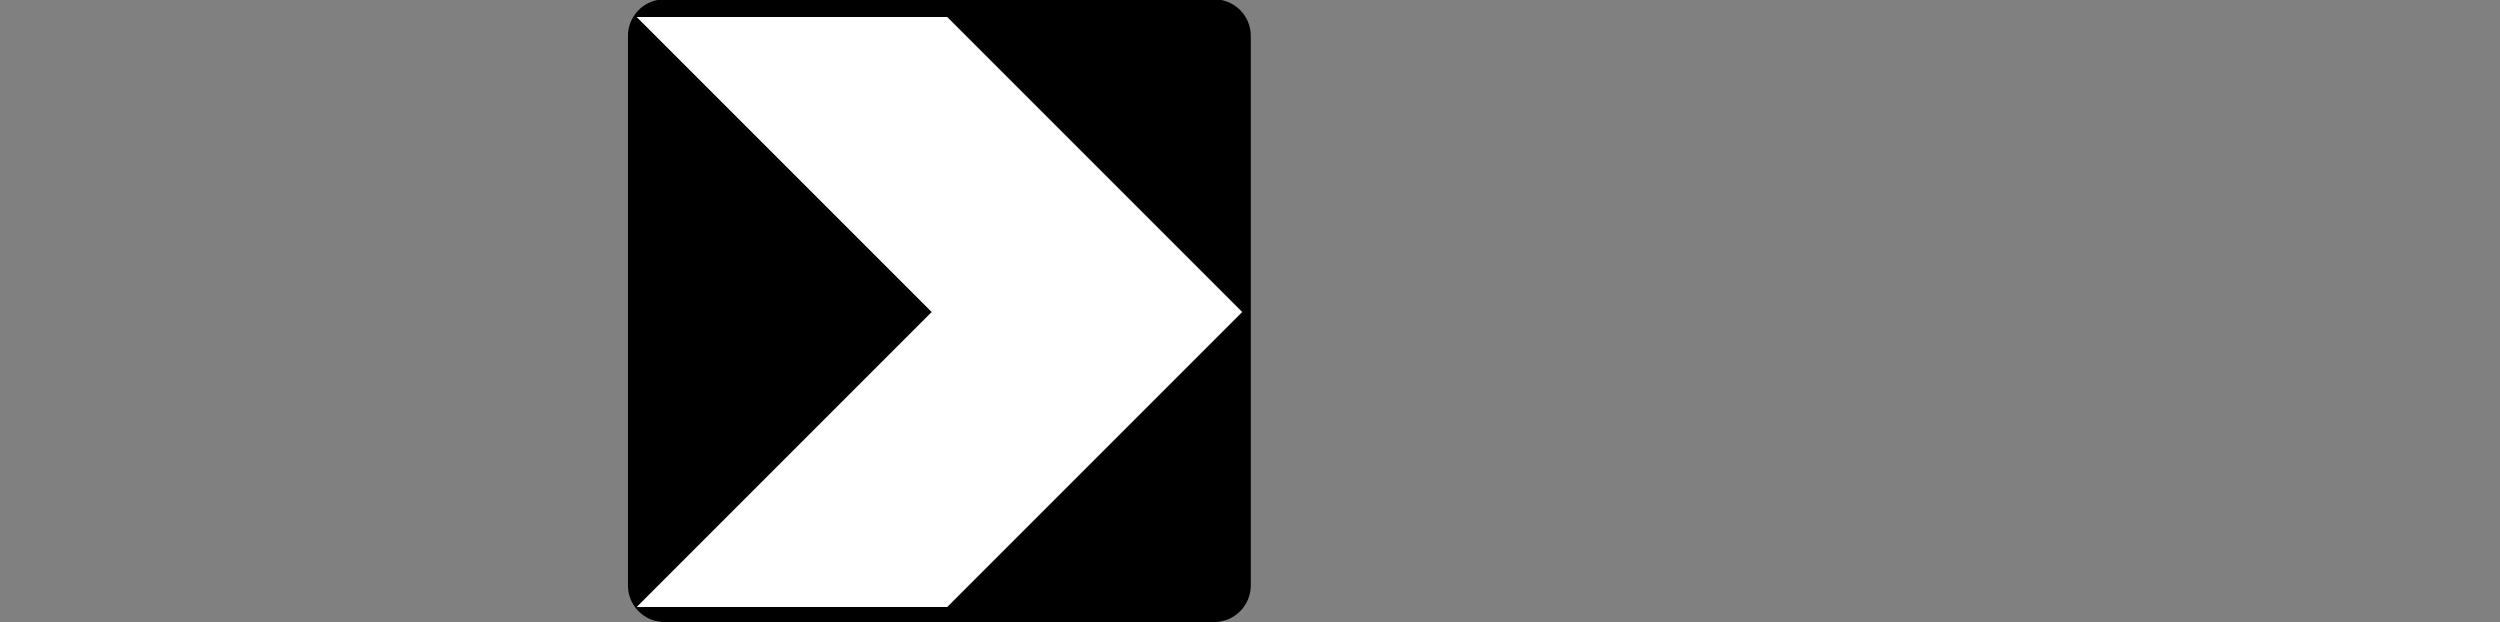
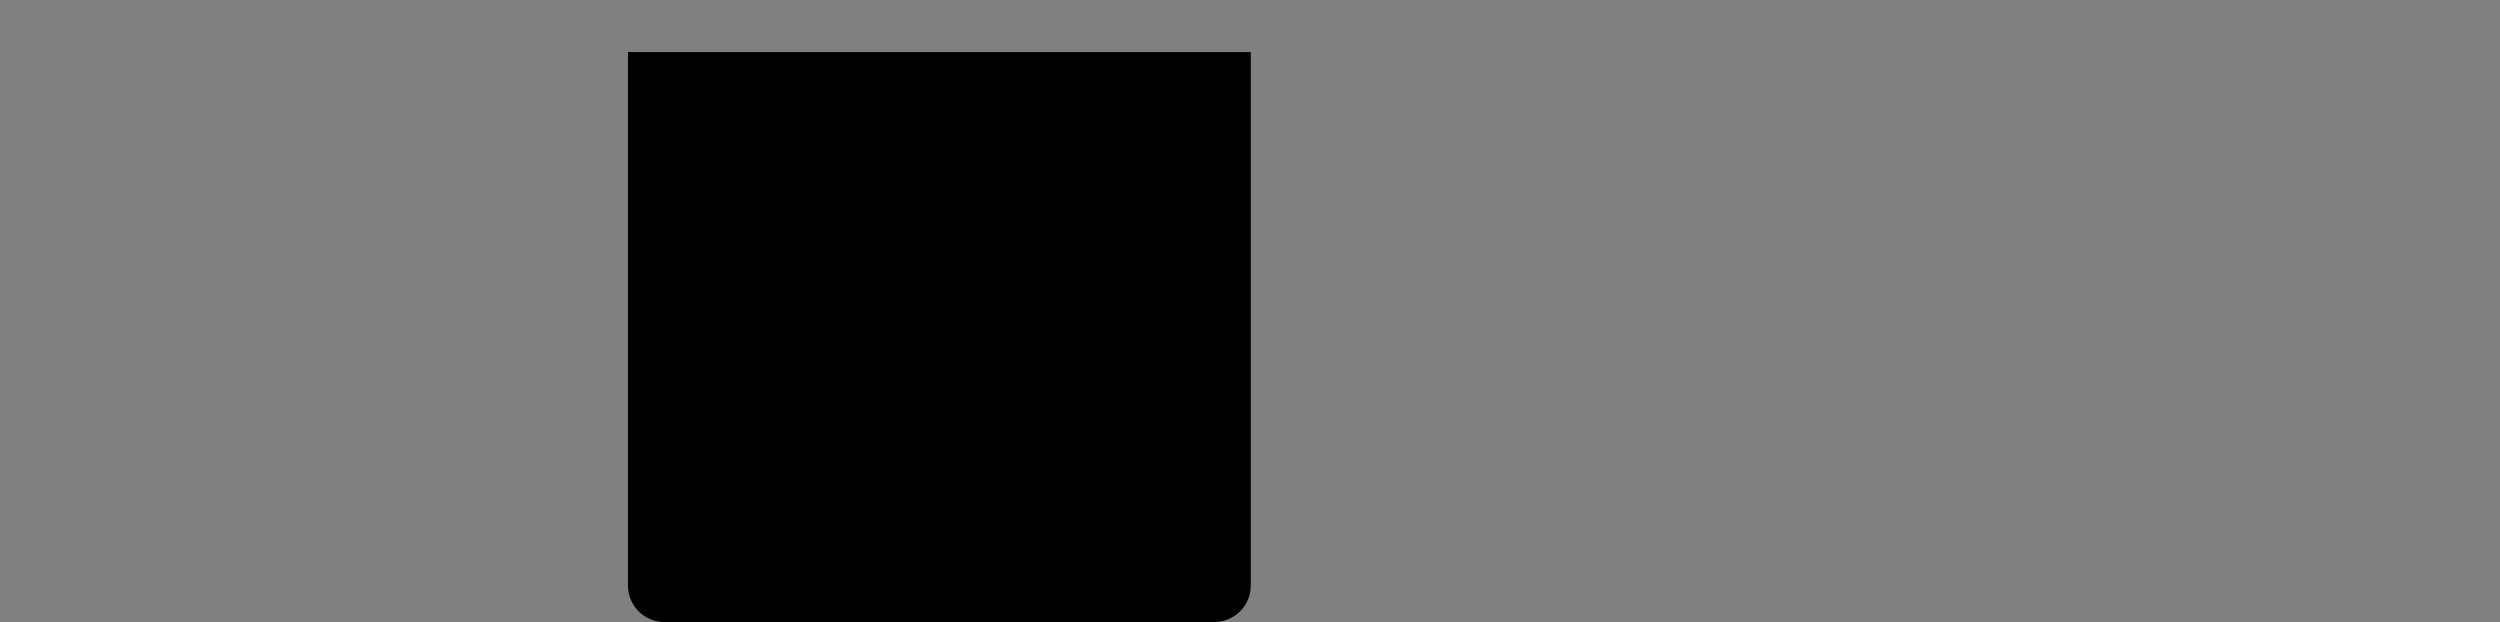
<svg xmlns="http://www.w3.org/2000/svg" viewBox="0 0 189.74 47.22">
  <rect x="0" y="0" width="189.74" height="47.22" fill="#808080" stroke="none" />
  <defs>
    <style>.cls-1{fill:none;}.cls-2{clip-path:url(#clip-path);}.cls-3,.cls-4{fill-rule:evenodd;}.cls-4{fill:#fff;}</style>
    <clipPath id="clip-path" transform="translate(47.66 -0.05)">
      <path class="cls-1" d="M44.43,47.26a2.78,2.78,0,0,0,2.84-2.83V2.83A2.77,2.77,0,0,0,44.43,0H2.83A2.77,2.77,0,0,0,0,2.83v41.6a2.77,2.77,0,0,0,2.83,2.83h41.6" />
    </clipPath>
  </defs>
  <g id="Layer_2" data-name="Layer 2">
    <g id="Layer_1-2" data-name="Layer 1">
      <g class="cls-2">
-         <path class="cls-3" d="M142.08,43.34a3.92,3.92,0,0,1-3.92,3.92H-43.73a3.92,3.92,0,0,1-3.93-3.92V4A3.92,3.92,0,0,1-43.73.05H138.16A3.92,3.92,0,0,1,142.08,4" transform="translate(47.66 -0.05)" />
+         <path class="cls-3" d="M142.08,43.34a3.92,3.92,0,0,1-3.92,3.92H-43.73a3.92,3.92,0,0,1-3.93-3.92V4H138.16A3.92,3.92,0,0,1,142.08,4" transform="translate(47.66 -0.05)" />
      </g>
-       <polyline class="cls-4" points="48.32 1.29 70.71 23.68 48.32 46.07 71.89 46.07 94.28 23.68 71.89 1.29" />
      <g class="cls-2">
-         <polyline class="cls-4" points="95.46 1.29 117.85 23.68 95.46 46.07 119.03 46.07 141.42 23.68 119.03 1.29" />
-       </g>
+         </g>
    </g>
  </g>
</svg>